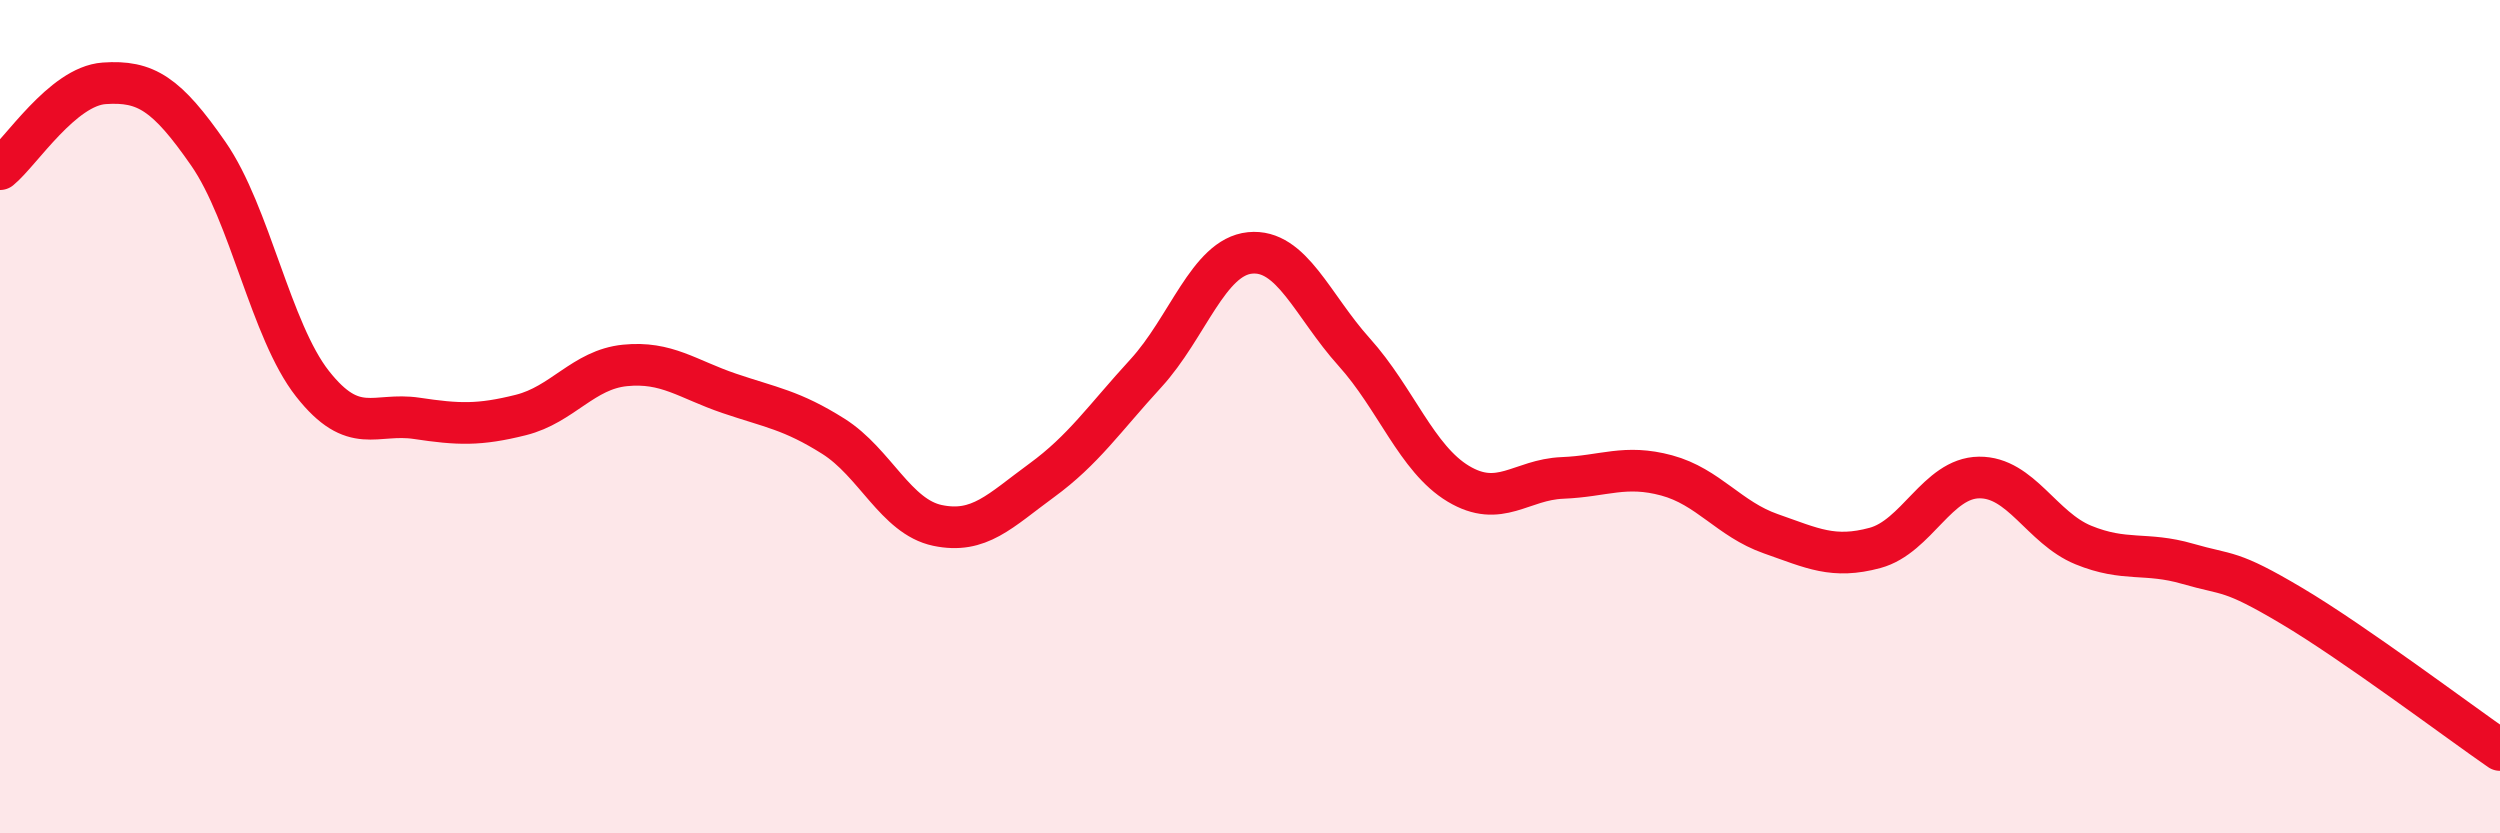
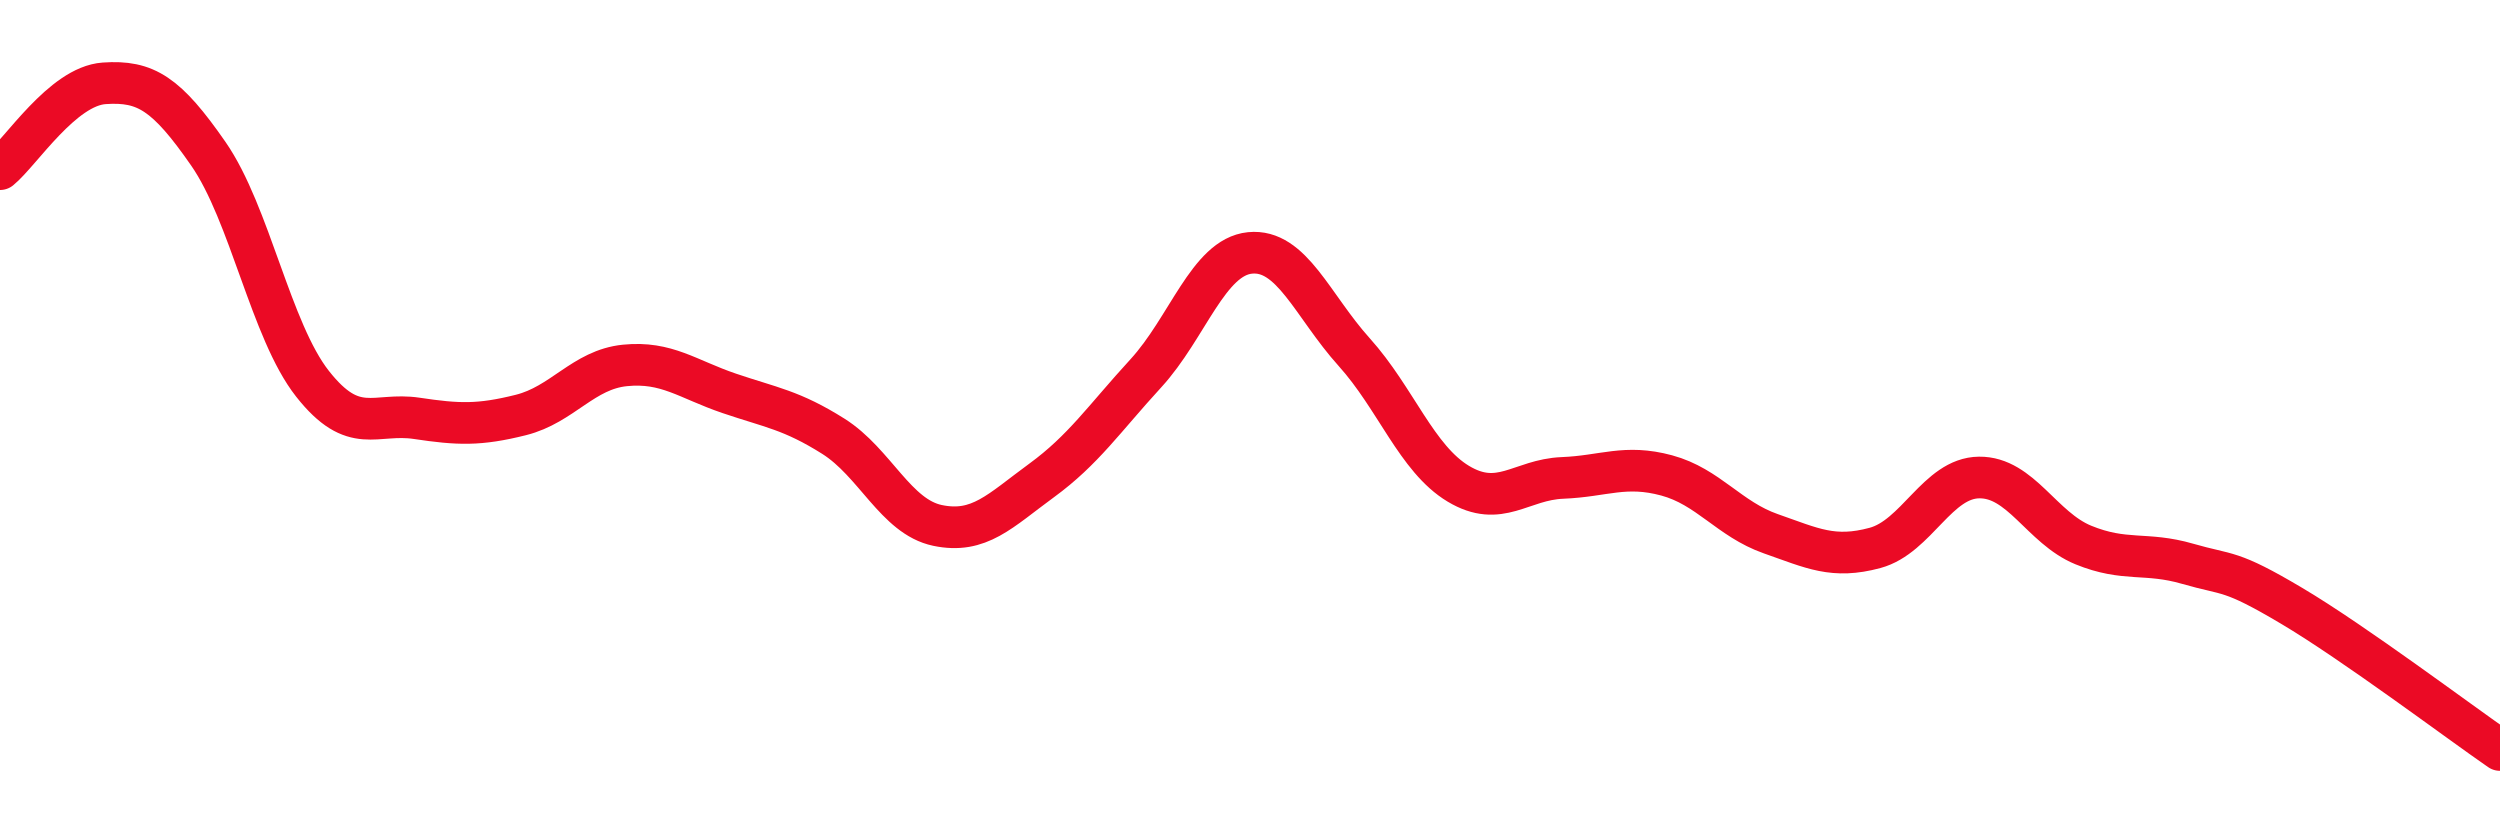
<svg xmlns="http://www.w3.org/2000/svg" width="60" height="20" viewBox="0 0 60 20">
-   <path d="M 0,4.06 C 0.5,3.65 1.5,2.07 2.5,2 C 3.5,1.93 4,2.25 5,3.69 C 6,5.13 6.5,7.94 7.5,9.21 C 8.5,10.48 9,9.89 10,10.04 C 11,10.19 11.5,10.21 12.5,9.96 C 13.5,9.71 14,8.87 15,8.77 C 16,8.67 16.5,9.1 17.5,9.44 C 18.5,9.78 19,9.84 20,10.47 C 21,11.1 21.5,12.4 22.5,12.61 C 23.5,12.82 24,12.26 25,11.53 C 26,10.8 26.5,10.05 27.5,8.96 C 28.5,7.87 29,6.17 30,6.07 C 31,5.97 31.5,7.34 32.5,8.45 C 33.5,9.56 34,11.01 35,11.61 C 36,12.21 36.5,11.51 37.5,11.47 C 38.5,11.43 39,11.14 40,11.41 C 41,11.68 41.5,12.46 42.5,12.81 C 43.5,13.16 44,13.42 45,13.15 C 46,12.88 46.5,11.47 47.5,11.46 C 48.5,11.45 49,12.67 50,13.08 C 51,13.49 51.5,13.24 52.5,13.53 C 53.5,13.82 53.5,13.65 55,14.54 C 56.5,15.43 59,17.31 60,18L60 20L0 20Z" fill="#EB0A25" opacity="0.1" stroke-linecap="round" stroke-linejoin="round" />
  <path d="M 0,4.06 C 0.5,3.65 1.5,2.07 2.5,2 C 3.5,1.93 4,2.25 5,3.69 C 6,5.13 6.5,7.94 7.5,9.21 C 8.5,10.48 9,9.89 10,10.04 C 11,10.19 11.5,10.21 12.5,9.96 C 13.5,9.71 14,8.87 15,8.77 C 16,8.67 16.5,9.1 17.5,9.44 C 18.5,9.78 19,9.84 20,10.47 C 21,11.1 21.5,12.4 22.5,12.61 C 23.5,12.82 24,12.26 25,11.53 C 26,10.8 26.5,10.05 27.5,8.96 C 28.5,7.87 29,6.17 30,6.07 C 31,5.97 31.5,7.34 32.5,8.45 C 33.5,9.56 34,11.01 35,11.61 C 36,12.21 36.5,11.51 37.5,11.47 C 38.5,11.43 39,11.14 40,11.41 C 41,11.68 41.5,12.46 42.5,12.81 C 43.5,13.16 44,13.42 45,13.15 C 46,12.88 46.5,11.47 47.5,11.46 C 48.5,11.45 49,12.67 50,13.08 C 51,13.49 51.5,13.24 52.5,13.53 C 53.5,13.82 53.5,13.65 55,14.54 C 56.5,15.43 59,17.31 60,18" stroke="#EB0A25" stroke-width="1" fill="none" stroke-linecap="round" stroke-linejoin="round" />
</svg>